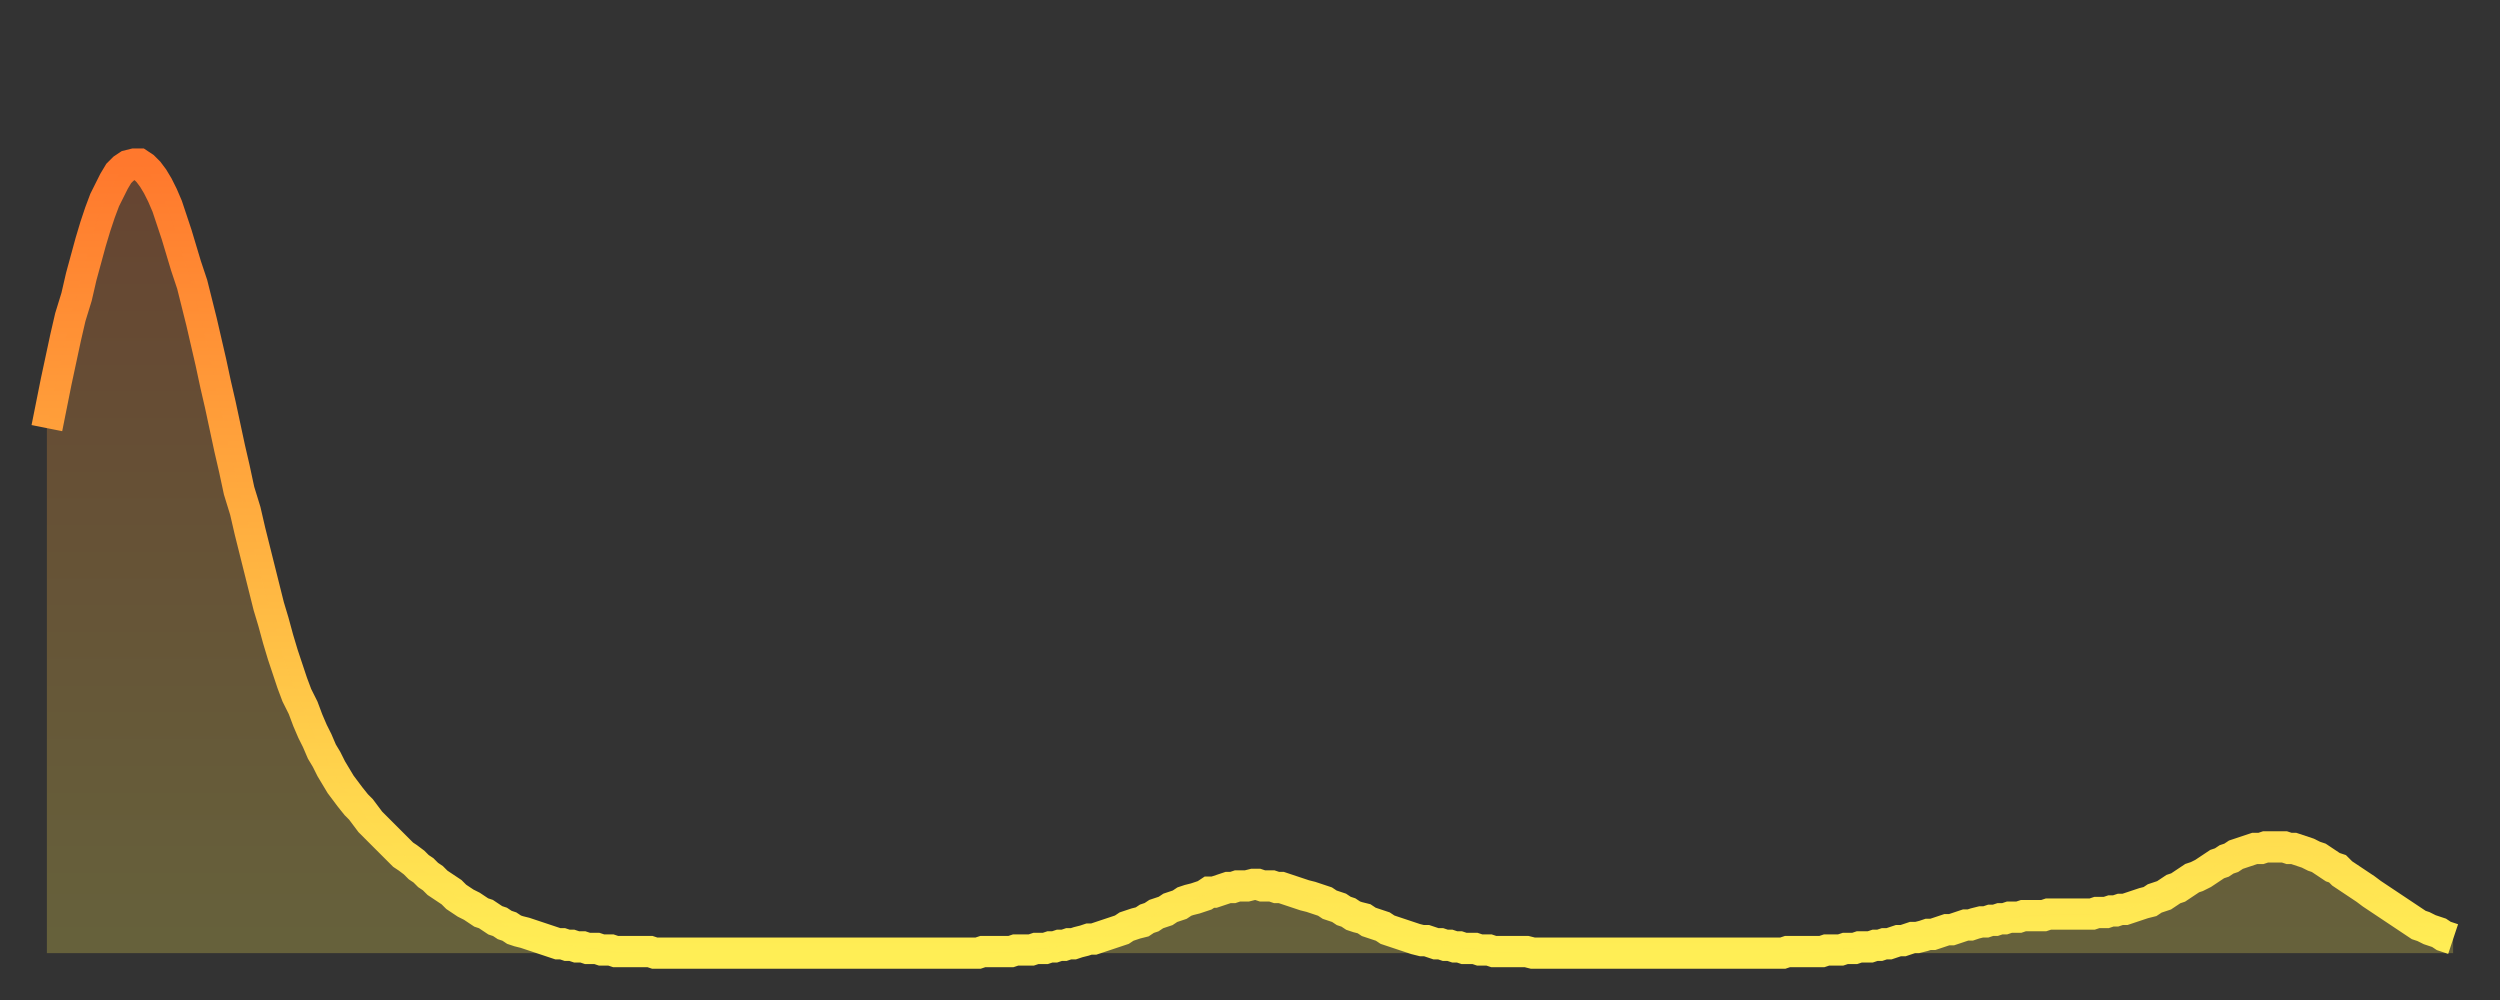
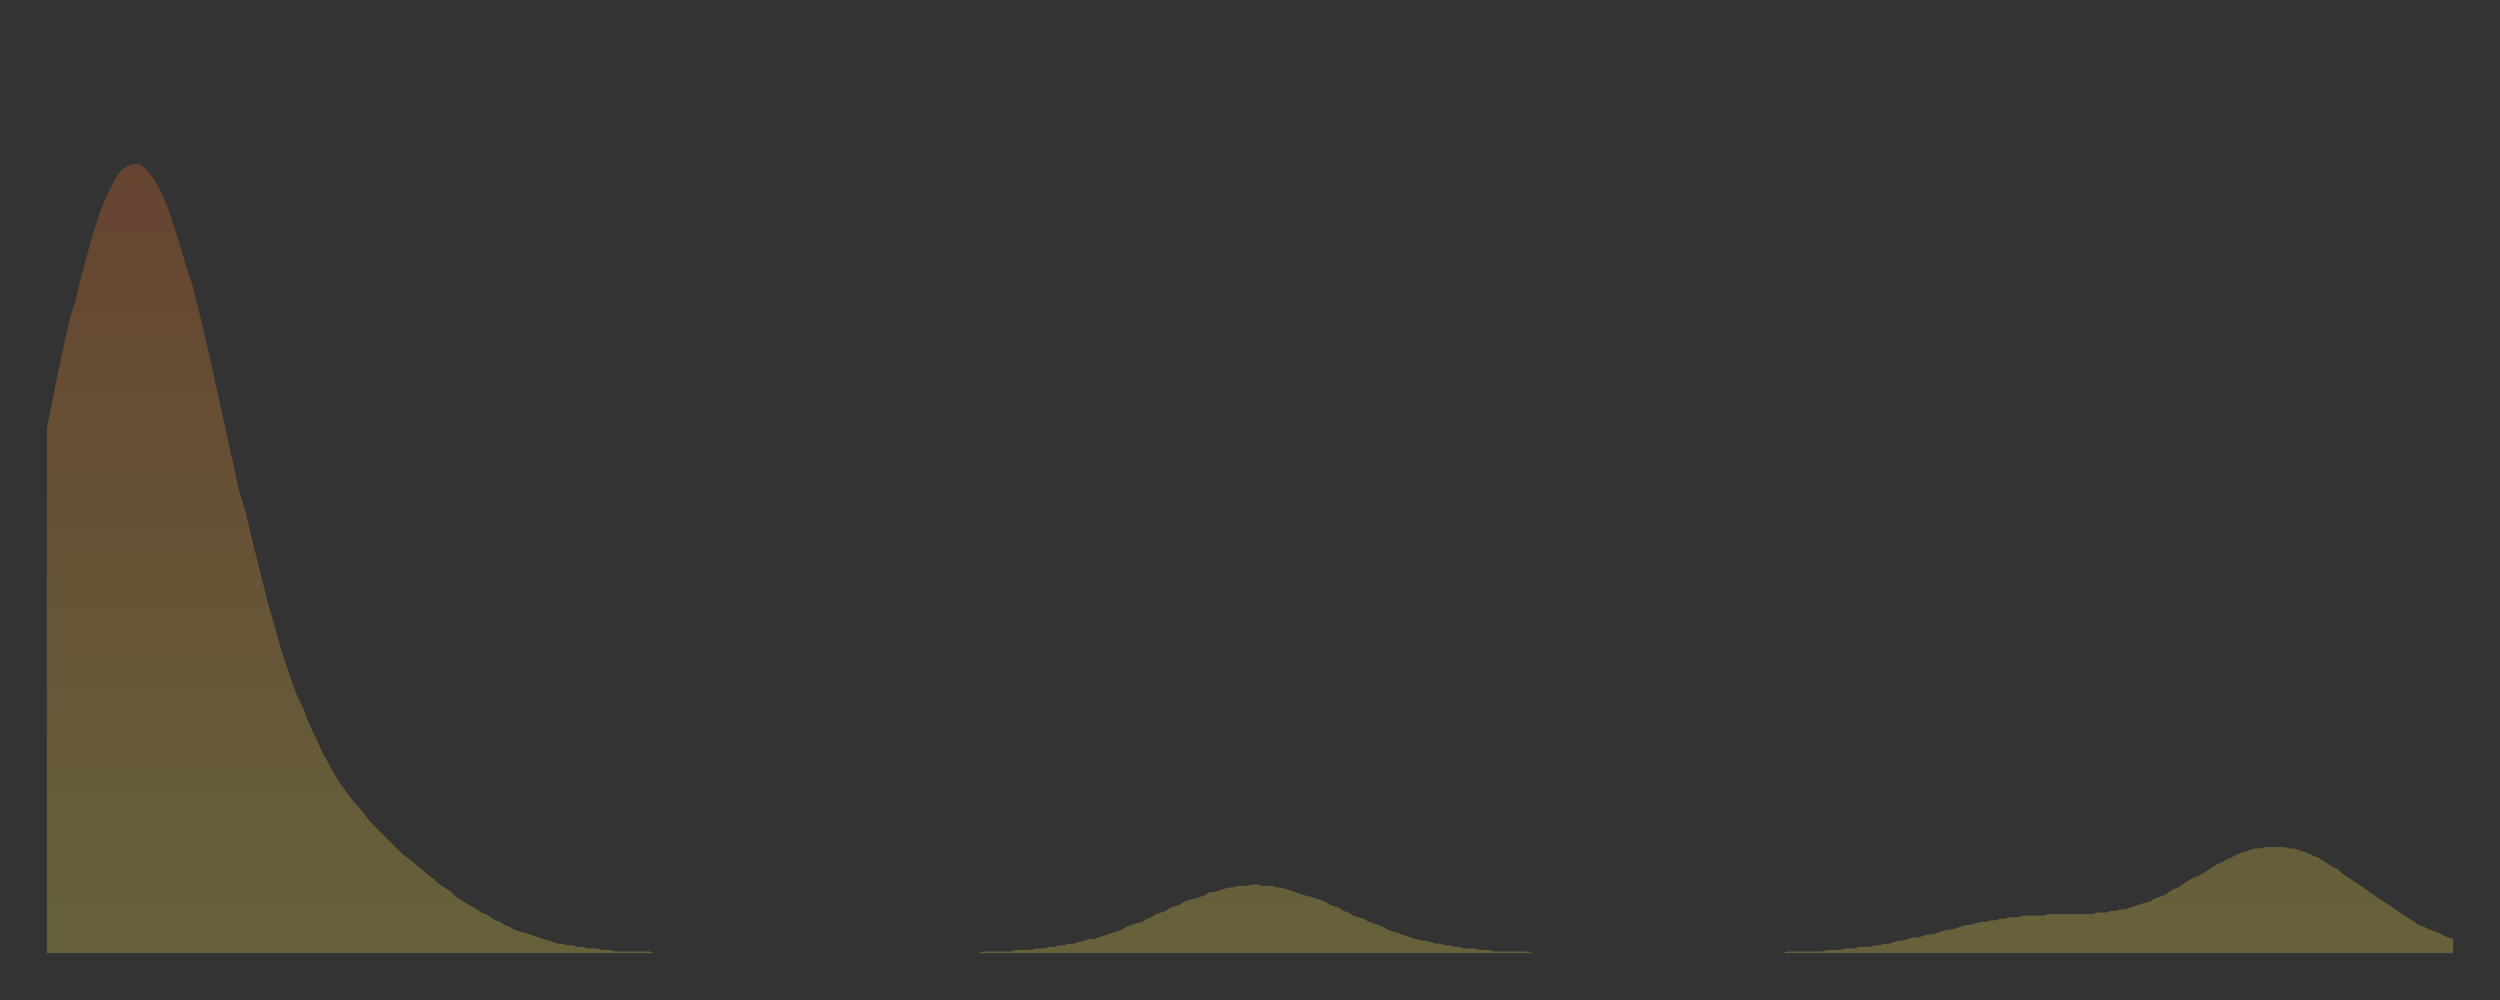
<svg xmlns="http://www.w3.org/2000/svg" baseProfile="full" height="64" version="1.1" width="160">
  <rect width="100%" height="100%" fill="#333333" stroke="none" />
  <defs>
    <linearGradient id="id1942938" x1="0" x2="0" y1="0" y2="1">
      <stop offset="0%" stop-color="#ff782d" />
      <stop offset="50%" stop-color="#ffb341" />
      <stop offset="100%" stop-color="#ffee55" />
    </linearGradient>
  </defs>
  <g transform="translate(3,3)">
    <g>
-       <path d="M 0.0 24.4 0.3 22.9 0.6 21.4 0.9 20.0 1.2 18.6 1.5 17.3 1.9 16.0 2.2 14.7 2.5 13.6 2.8 12.5 3.1 11.5 3.4 10.6 3.7 9.8 4.0 9.2 4.3 8.6 4.6 8.1 4.9 7.8 5.2 7.6 5.6 7.5 5.9 7.5 6.2 7.7 6.5 8.0 6.8 8.4 7.1 8.9 7.4 9.5 7.7 10.2 8.0 11.1 8.3 12.0 8.6 13.0 8.9 14.0 9.3 15.2 9.6 16.4 9.9 17.6 10.2 18.9 10.5 20.2 10.8 21.6 11.1 22.9 11.4 24.3 11.7 25.7 12.0 27.0 12.3 28.4 12.7 29.7 13.0 31.0 13.3 32.2 13.6 33.4 13.9 34.6 14.2 35.8 14.5 36.8 14.8 37.9 15.1 38.9 15.4 39.8 15.7 40.7 16.0 41.5 16.4 42.3 16.7 43.1 17.0 43.8 17.3 44.4 17.6 45.1 17.9 45.6 18.2 46.2 18.5 46.7 18.8 47.2 19.1 47.6 19.4 48.0 19.8 48.5 20.1 48.8 20.4 49.2 20.7 49.6 21.0 49.9 21.3 50.2 21.6 50.5 21.9 50.8 22.2 51.1 22.5 51.4 22.8 51.7 23.1 51.9 23.5 52.2 23.8 52.5 24.1 52.7 24.4 53.0 24.7 53.2 25.0 53.5 25.3 53.7 25.6 53.9 25.9 54.1 26.2 54.4 26.5 54.6 26.8 54.8 27.2 55.0 27.5 55.2 27.8 55.4 28.1 55.5 28.4 55.7 28.7 55.9 29.0 56.0 29.3 56.2 29.6 56.3 29.9 56.5 30.2 56.6 30.6 56.7 30.9 56.8 31.2 56.9 31.5 57.0 31.8 57.1 32.1 57.2 32.4 57.3 32.7 57.4 33.0 57.4 33.3 57.5 33.6 57.5 33.9 57.6 34.3 57.6 34.6 57.7 34.9 57.7 35.2 57.7 35.5 57.8 35.8 57.8 36.1 57.8 36.4 57.9 36.7 57.9 37.0 57.9 37.3 57.9 37.7 57.9 38.0 57.9 38.3 57.9 38.6 57.9 38.9 58.0 39.2 58.0 39.5 58.0 39.8 58.0 40.1 58.0 40.4 58.0 40.7 58.0 41.0 58.0 41.4 58.0 41.7 58.0 42.0 58.0 42.3 58.0 42.6 58.0 42.9 58.0 43.2 58.0 43.5 58.0 43.8 58.0 44.1 58.0 44.4 58.0 44.7 58.0 45.1 58.0 45.4 58.0 45.7 58.0 46.0 58.0 46.3 58.0 46.6 58.0 46.9 58.0 47.2 58.0 47.5 58.0 47.8 58.0 48.1 58.0 48.5 58.0 48.8 58.0 49.1 58.0 49.4 58.0 49.7 58.0 50.0 58.0 50.3 58.0 50.6 58.0 50.9 58.0 51.2 58.0 51.5 58.0 51.8 58.0 52.2 58.0 52.5 58.0 52.8 58.0 53.1 58.0 53.4 58.0 53.7 58.0 54.0 58.0 54.3 58.0 54.6 58.0 54.9 58.0 55.2 58.0 55.6 58.0 55.9 58.0 56.2 58.0 56.5 58.0 56.8 58.0 57.1 58.0 57.4 58.0 57.7 58.0 58.0 58.0 58.3 58.0 58.6 58.0 58.9 58.0 59.3 58.0 59.6 58.0 59.9 57.9 60.2 57.9 60.5 57.9 60.8 57.9 61.1 57.9 61.4 57.9 61.7 57.9 62.0 57.8 62.3 57.8 62.6 57.8 63.0 57.8 63.3 57.7 63.6 57.7 63.9 57.7 64.2 57.6 64.5 57.6 64.8 57.5 65.1 57.5 65.4 57.4 65.7 57.4 66.0 57.3 66.4 57.2 66.7 57.1 67.0 57.1 67.3 57.0 67.6 56.9 67.9 56.8 68.2 56.7 68.5 56.6 68.8 56.5 69.1 56.3 69.4 56.2 69.7 56.1 70.1 56.0 70.4 55.8 70.7 55.7 71.0 55.5 71.3 55.4 71.6 55.3 71.9 55.1 72.2 55.0 72.5 54.9 72.8 54.7 73.1 54.6 73.5 54.5 73.8 54.4 74.1 54.3 74.4 54.1 74.7 54.1 75.0 54.0 75.3 53.9 75.6 53.8 75.9 53.8 76.2 53.7 76.5 53.7 76.8 53.7 77.2 53.6 77.5 53.6 77.8 53.7 78.1 53.7 78.4 53.7 78.7 53.8 79.0 53.8 79.3 53.9 79.6 54.0 79.9 54.1 80.2 54.2 80.5 54.3 80.9 54.4 81.2 54.5 81.5 54.6 81.8 54.7 82.1 54.9 82.4 55.0 82.7 55.1 83.0 55.3 83.3 55.4 83.6 55.6 83.9 55.7 84.3 55.8 84.6 56.0 84.9 56.1 85.2 56.2 85.5 56.3 85.8 56.5 86.1 56.6 86.4 56.7 86.7 56.8 87.0 56.9 87.3 57.0 87.6 57.1 88.0 57.2 88.3 57.2 88.6 57.3 88.9 57.4 89.2 57.4 89.5 57.5 89.8 57.5 90.1 57.6 90.4 57.6 90.7 57.7 91.0 57.7 91.4 57.7 91.7 57.8 92.0 57.8 92.3 57.8 92.6 57.9 92.9 57.9 93.2 57.9 93.5 57.9 93.8 57.9 94.1 57.9 94.4 57.9 94.7 57.9 95.1 58.0 95.4 58.0 95.7 58.0 96.0 58.0 96.3 58.0 96.6 58.0 96.9 58.0 97.2 58.0 97.5 58.0 97.8 58.0 98.1 58.0 98.4 58.0 98.8 58.0 99.1 58.0 99.4 58.0 99.7 58.0 100.0 58.0 100.3 58.0 100.6 58.0 100.9 58.0 101.2 58.0 101.5 58.0 101.8 58.0 102.2 58.0 102.5 58.0 102.8 58.0 103.1 58.0 103.4 58.0 103.7 58.0 104.0 58.0 104.3 58.0 104.6 58.0 104.9 58.0 105.2 58.0 105.5 58.0 105.9 58.0 106.2 58.0 106.5 58.0 106.8 58.0 107.1 58.0 107.4 58.0 107.7 58.0 108.0 58.0 108.3 58.0 108.6 58.0 108.9 58.0 109.3 58.0 109.6 58.0 109.9 58.0 110.2 58.0 110.5 58.0 110.8 58.0 111.1 58.0 111.4 57.9 111.7 57.9 112.0 57.9 112.3 57.9 112.6 57.9 113.0 57.9 113.3 57.9 113.6 57.9 113.9 57.8 114.2 57.8 114.5 57.8 114.8 57.8 115.1 57.7 115.4 57.7 115.7 57.7 116.0 57.6 116.3 57.6 116.7 57.6 117.0 57.5 117.3 57.5 117.6 57.4 117.9 57.4 118.2 57.3 118.5 57.2 118.8 57.2 119.1 57.1 119.4 57.0 119.7 57.0 120.1 56.9 120.4 56.8 120.7 56.8 121.0 56.7 121.3 56.6 121.6 56.5 121.9 56.5 122.2 56.4 122.5 56.3 122.8 56.2 123.1 56.2 123.4 56.1 123.8 56.0 124.1 56.0 124.4 55.9 124.7 55.9 125.0 55.8 125.3 55.8 125.6 55.7 125.9 55.7 126.2 55.7 126.5 55.6 126.8 55.6 127.2 55.6 127.5 55.6 127.8 55.6 128.1 55.5 128.4 55.5 128.7 55.5 129.0 55.5 129.3 55.5 129.6 55.5 129.9 55.5 130.2 55.5 130.5 55.5 130.9 55.5 131.2 55.4 131.5 55.4 131.8 55.4 132.1 55.3 132.4 55.3 132.7 55.2 133.0 55.2 133.3 55.1 133.6 55.0 133.9 54.9 134.2 54.8 134.6 54.7 134.9 54.5 135.2 54.4 135.5 54.3 135.8 54.1 136.1 53.9 136.4 53.8 136.7 53.6 137.0 53.4 137.3 53.2 137.6 53.1 138.0 52.9 138.3 52.7 138.6 52.5 138.9 52.3 139.2 52.2 139.5 52.0 139.8 51.9 140.1 51.7 140.4 51.6 140.7 51.5 141.0 51.4 141.3 51.3 141.7 51.3 142.0 51.2 142.3 51.2 142.6 51.2 142.9 51.2 143.2 51.2 143.5 51.3 143.8 51.3 144.1 51.4 144.4 51.5 144.7 51.6 145.1 51.8 145.4 51.9 145.7 52.1 146.0 52.3 146.3 52.5 146.6 52.6 146.9 52.9 147.2 53.1 147.5 53.3 147.8 53.5 148.1 53.7 148.4 53.9 148.8 54.2 149.1 54.4 149.4 54.6 149.7 54.8 150.0 55.0 150.3 55.2 150.6 55.4 150.9 55.6 151.2 55.8 151.5 56.0 151.8 56.2 152.1 56.3 152.5 56.5 152.8 56.6 153.1 56.7 153.4 56.9 153.7 57.0 154.0 57.1" fill="none" id="graph-curve" opacity="1" stroke="url(#id1942938)" stroke-width="2" />
      <path d="M 0 58 L 0.0 24.4 0.3 22.9 0.6 21.4 0.9 20.0 1.2 18.6 1.5 17.3 1.9 16.0 2.2 14.7 2.5 13.6 2.8 12.5 3.1 11.5 3.4 10.6 3.7 9.8 4.0 9.2 4.3 8.6 4.6 8.1 4.9 7.8 5.2 7.6 5.6 7.5 5.9 7.5 6.2 7.7 6.5 8.0 6.8 8.4 7.1 8.9 7.4 9.5 7.7 10.2 8.0 11.1 8.3 12.0 8.6 13.0 8.9 14.0 9.3 15.2 9.6 16.4 9.9 17.6 10.2 18.9 10.5 20.2 10.8 21.6 11.1 22.9 11.4 24.3 11.7 25.7 12.0 27.0 12.3 28.4 12.7 29.7 13.0 31.0 13.3 32.2 13.6 33.4 13.9 34.6 14.2 35.8 14.5 36.8 14.8 37.9 15.1 38.9 15.4 39.8 15.7 40.7 16.0 41.5 16.4 42.3 16.7 43.1 17.0 43.8 17.3 44.4 17.6 45.1 17.9 45.6 18.2 46.2 18.5 46.7 18.8 47.2 19.1 47.6 19.4 48.0 19.8 48.5 20.1 48.8 20.4 49.2 20.7 49.6 21.0 49.9 21.3 50.2 21.6 50.5 21.9 50.8 22.2 51.1 22.5 51.4 22.8 51.7 23.1 51.9 23.5 52.2 23.8 52.5 24.1 52.7 24.4 53.0 24.7 53.2 25.0 53.5 25.3 53.7 25.6 53.9 25.9 54.1 26.2 54.4 26.5 54.6 26.8 54.8 27.2 55.0 27.5 55.2 27.8 55.4 28.1 55.5 28.4 55.7 28.7 55.9 29.0 56.0 29.3 56.2 29.6 56.3 29.9 56.5 30.2 56.6 30.6 56.7 30.9 56.8 31.2 56.9 31.5 57.0 31.8 57.1 32.1 57.2 32.4 57.3 32.7 57.4 33.0 57.4 33.3 57.5 33.6 57.5 33.9 57.6 34.3 57.6 34.6 57.7 34.9 57.7 35.2 57.7 35.5 57.8 35.8 57.8 36.1 57.8 36.4 57.9 36.7 57.9 37.0 57.9 37.3 57.9 37.7 57.9 38.0 57.9 38.3 57.9 38.6 57.9 38.9 58.0 39.2 58.0 39.5 58.0 39.8 58.0 40.1 58.0 40.4 58.0 40.7 58.0 41.0 58.0 41.4 58.0 41.7 58.0 42.0 58.0 42.3 58.0 42.6 58.0 42.9 58.0 43.2 58.0 43.5 58.0 43.8 58.0 44.1 58.0 44.4 58.0 44.7 58.0 45.1 58.0 45.4 58.0 45.7 58.0 46.0 58.0 46.3 58.0 46.6 58.0 46.9 58.0 47.2 58.0 47.5 58.0 47.8 58.0 48.1 58.0 48.5 58.0 48.8 58.0 49.1 58.0 49.4 58.0 49.7 58.0 50.0 58.0 50.3 58.0 50.6 58.0 50.9 58.0 51.2 58.0 51.5 58.0 51.8 58.0 52.2 58.0 52.5 58.0 52.8 58.0 53.1 58.0 53.4 58.0 53.7 58.0 54.0 58.0 54.3 58.0 54.6 58.0 54.9 58.0 55.2 58.0 55.6 58.0 55.9 58.0 56.2 58.0 56.5 58.0 56.8 58.0 57.1 58.0 57.4 58.0 57.7 58.0 58.0 58.0 58.3 58.0 58.6 58.0 58.9 58.0 59.3 58.0 59.6 58.0 59.9 57.9 60.2 57.9 60.5 57.9 60.8 57.9 61.1 57.9 61.4 57.9 61.7 57.9 62.0 57.8 62.3 57.8 62.6 57.8 63.0 57.8 63.3 57.7 63.6 57.7 63.9 57.7 64.2 57.6 64.5 57.6 64.8 57.5 65.1 57.5 65.4 57.4 65.7 57.4 66.0 57.3 66.4 57.2 66.7 57.1 67.0 57.1 67.3 57.0 67.6 56.9 67.9 56.8 68.2 56.7 68.5 56.6 68.8 56.5 69.1 56.3 69.4 56.2 69.7 56.1 70.1 56.0 70.4 55.8 70.7 55.7 71.0 55.5 71.3 55.4 71.6 55.3 71.9 55.1 72.2 55.0 72.5 54.9 72.8 54.7 73.1 54.6 73.5 54.5 73.8 54.4 74.1 54.3 74.4 54.1 74.7 54.1 75.0 54.0 75.3 53.9 75.6 53.8 75.9 53.8 76.2 53.7 76.5 53.7 76.8 53.7 77.2 53.6 77.5 53.6 77.8 53.7 78.1 53.7 78.4 53.7 78.7 53.8 79.0 53.8 79.3 53.9 79.6 54.0 79.9 54.1 80.2 54.2 80.5 54.3 80.9 54.4 81.2 54.5 81.5 54.6 81.8 54.7 82.1 54.9 82.4 55.0 82.7 55.1 83.0 55.3 83.3 55.4 83.6 55.6 83.9 55.7 84.3 55.8 84.6 56.0 84.9 56.1 85.2 56.2 85.5 56.3 85.8 56.5 86.1 56.6 86.4 56.7 86.7 56.8 87.0 56.9 87.3 57.0 87.6 57.1 88.0 57.2 88.3 57.2 88.6 57.3 88.9 57.4 89.2 57.4 89.5 57.5 89.8 57.5 90.1 57.6 90.4 57.6 90.7 57.7 91.0 57.7 91.4 57.7 91.7 57.8 92.0 57.8 92.3 57.8 92.6 57.9 92.9 57.9 93.2 57.9 93.5 57.9 93.8 57.9 94.1 57.9 94.4 57.9 94.7 57.9 95.1 58.0 95.4 58.0 95.7 58.0 96.0 58.0 96.3 58.0 96.6 58.0 96.9 58.0 97.2 58.0 97.5 58.0 97.8 58.0 98.1 58.0 98.4 58.0 98.8 58.0 99.1 58.0 99.4 58.0 99.7 58.0 100.0 58.0 100.3 58.0 100.6 58.0 100.9 58.0 101.2 58.0 101.5 58.0 101.8 58.0 102.2 58.0 102.5 58.0 102.8 58.0 103.1 58.0 103.4 58.0 103.7 58.0 104.0 58.0 104.3 58.0 104.6 58.0 104.9 58.0 105.2 58.0 105.5 58.0 105.9 58.0 106.2 58.0 106.5 58.0 106.8 58.0 107.1 58.0 107.4 58.0 107.7 58.0 108.0 58.0 108.3 58.0 108.6 58.0 108.9 58.0 109.3 58.0 109.6 58.0 109.9 58.0 110.2 58.0 110.5 58.0 110.8 58.0 111.1 58.0 111.4 57.9 111.7 57.9 112.0 57.9 112.3 57.9 112.6 57.9 113.0 57.9 113.3 57.9 113.6 57.9 113.9 57.8 114.2 57.8 114.5 57.8 114.8 57.8 115.1 57.7 115.4 57.7 115.7 57.7 116.0 57.6 116.3 57.6 116.7 57.6 117.0 57.5 117.3 57.5 117.6 57.4 117.9 57.4 118.2 57.3 118.5 57.2 118.8 57.2 119.1 57.1 119.4 57.0 119.7 57.0 120.1 56.9 120.4 56.8 120.7 56.8 121.0 56.7 121.3 56.6 121.6 56.5 121.9 56.5 122.2 56.4 122.5 56.3 122.8 56.2 123.1 56.2 123.4 56.1 123.8 56.0 124.1 56.0 124.4 55.9 124.7 55.9 125.0 55.8 125.3 55.8 125.6 55.7 125.9 55.7 126.2 55.7 126.5 55.6 126.8 55.6 127.2 55.6 127.5 55.6 127.8 55.6 128.1 55.5 128.4 55.5 128.7 55.5 129.0 55.5 129.3 55.5 129.6 55.5 129.9 55.5 130.2 55.5 130.5 55.5 130.9 55.5 131.2 55.4 131.5 55.4 131.8 55.4 132.1 55.3 132.4 55.3 132.7 55.2 133.0 55.2 133.3 55.1 133.6 55.0 133.9 54.9 134.2 54.8 134.6 54.7 134.9 54.5 135.2 54.4 135.5 54.3 135.8 54.1 136.1 53.9 136.4 53.8 136.7 53.6 137.0 53.4 137.3 53.2 137.6 53.1 138.0 52.9 138.3 52.7 138.6 52.5 138.9 52.3 139.2 52.2 139.5 52.0 139.8 51.9 140.1 51.7 140.4 51.6 140.7 51.5 141.0 51.4 141.3 51.3 141.7 51.3 142.0 51.2 142.3 51.2 142.6 51.2 142.9 51.2 143.2 51.2 143.5 51.3 143.8 51.3 144.1 51.4 144.4 51.5 144.7 51.6 145.1 51.8 145.4 51.9 145.7 52.1 146.0 52.3 146.3 52.5 146.6 52.6 146.9 52.9 147.2 53.1 147.5 53.3 147.8 53.5 148.1 53.7 148.4 53.9 148.8 54.2 149.1 54.4 149.4 54.6 149.7 54.8 150.0 55.0 150.3 55.2 150.6 55.4 150.9 55.6 151.2 55.8 151.5 56.0 151.8 56.2 152.1 56.3 152.5 56.5 152.8 56.6 153.1 56.7 153.4 56.9 153.7 57.0 154.0 57.1 154 58" fill="url(#id1942938)" fill-opacity=".25" id="graph-shadow" />
    </g>
  </g>
</svg>